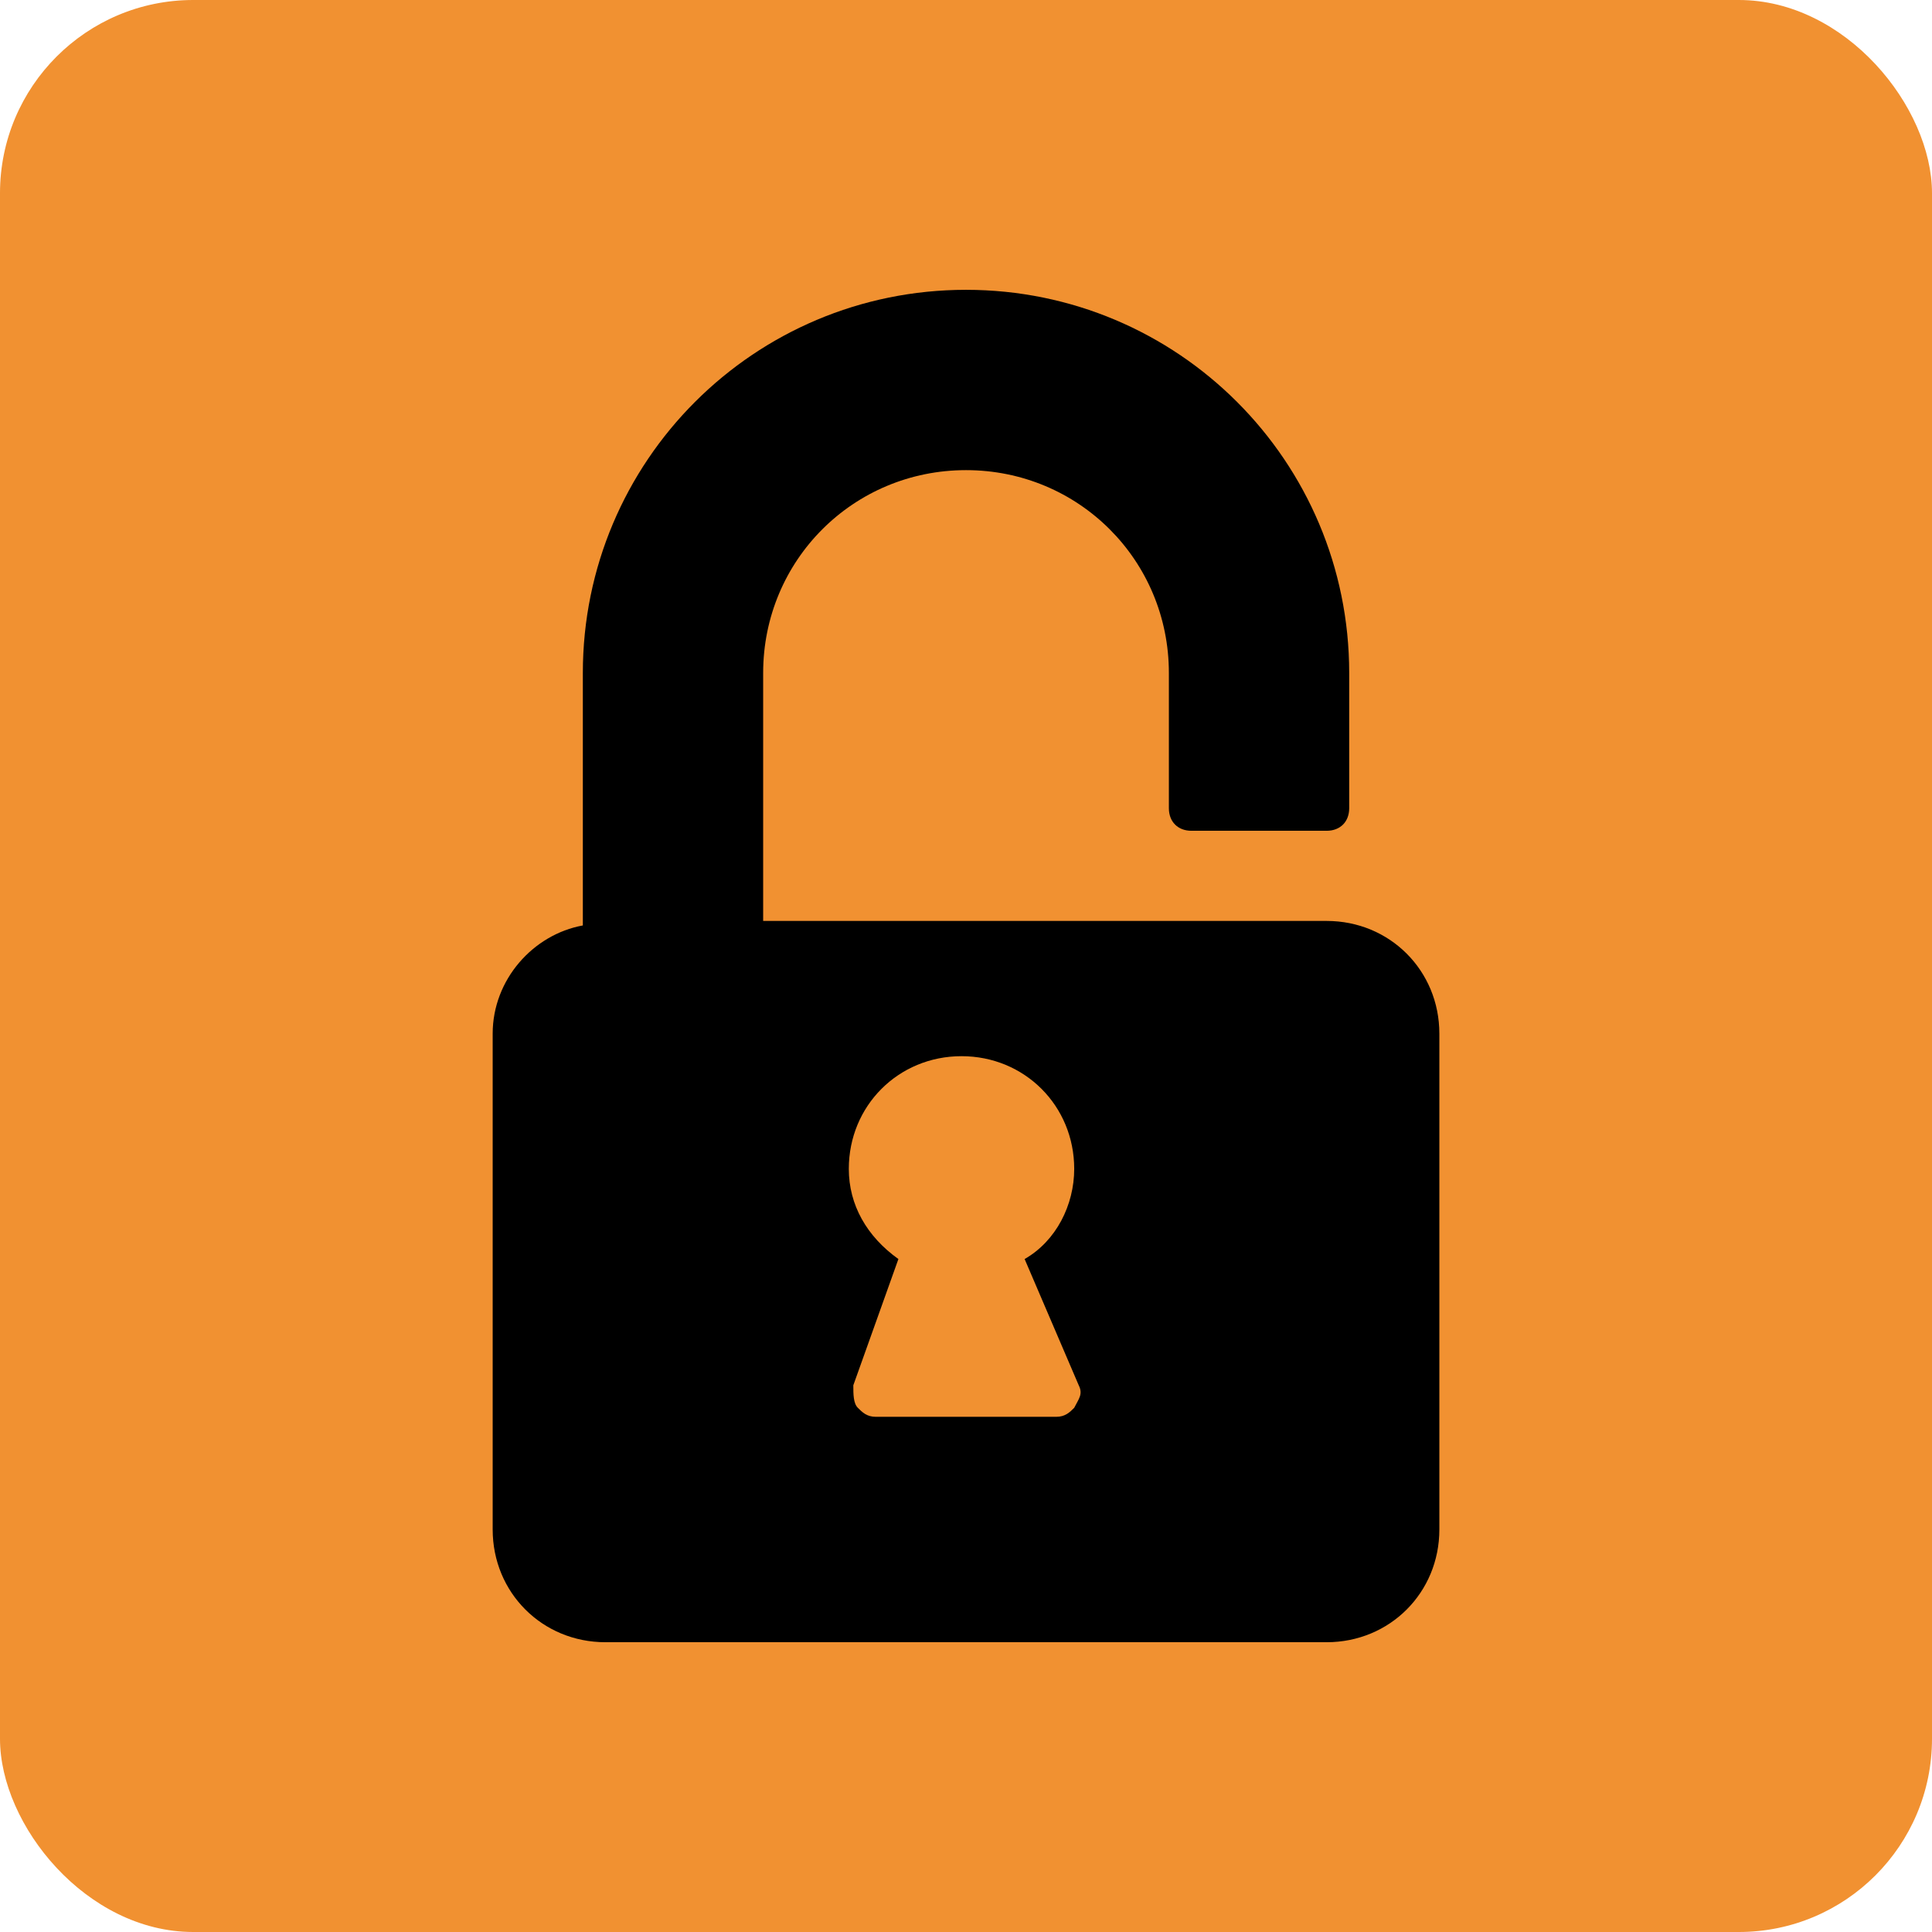
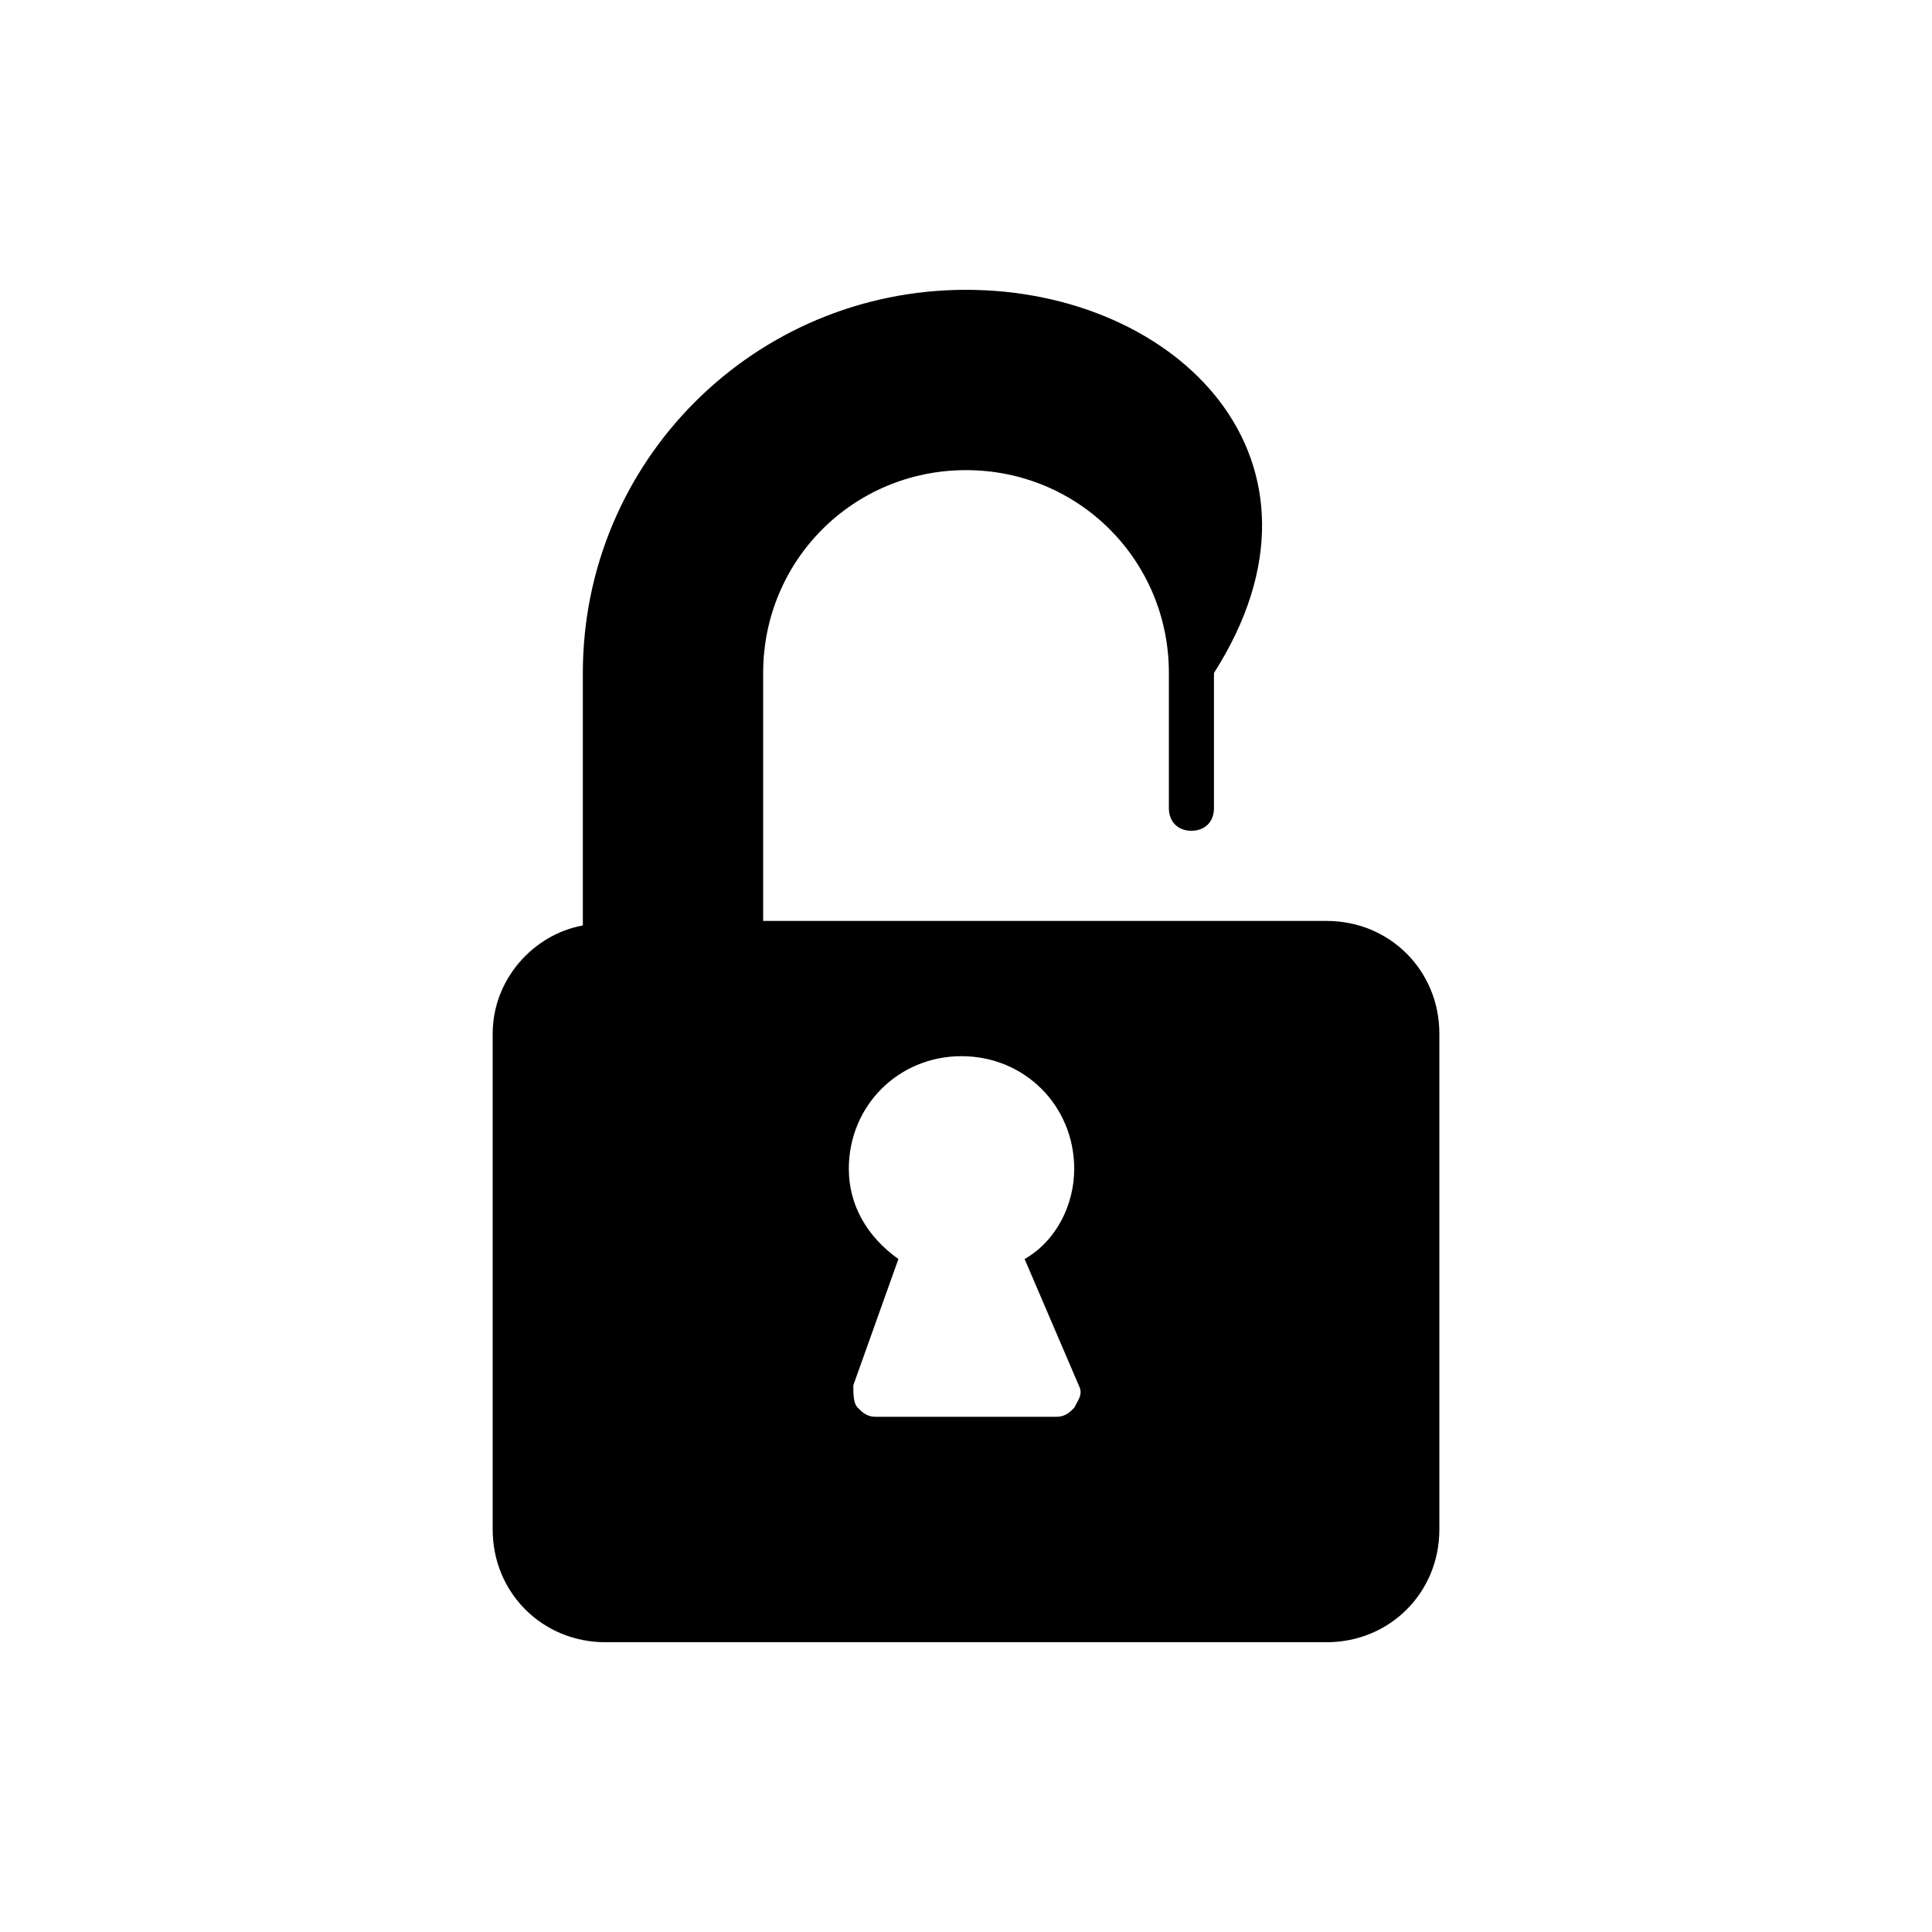
<svg xmlns="http://www.w3.org/2000/svg" class="svgicon css36" preserveAspectRatio="xMidYMid meet" viewBox="0 0 30 30" style="border-radius: 10%;">
-   <rect x="0" y="0" width="30" height="30" style="fill: rgb(241, 145, 49)" rx="3" ry="3" />
  <g transform="scale(0.7) translate(6.429, 6.429)">
-     <path d="M23,14H10.5V8.5C10.5,6,12.5,4,15,4s4.5,2,4.5,4.5v3c0,0.3,0.2,0.5,0.5,0.5h3c0.3,0,0.5-0.2,0.5-0.5v-3 C23.5,3.8,19.7,0,15,0S6.5,3.8,6.5,8.5v5.6c-1.1,0.2-2,1.2-2,2.4v11C4.5,28.9,5.6,30,7,30h16c1.4,0,2.5-1.1,2.5-2.5v-11 C25.5,15.1,24.4,14,23,14z M17.5,24.3c0.1,0.2,0,0.3-0.1,0.5C17.3,24.9,17.2,25,17,25h-4c-0.2,0-0.3-0.1-0.4-0.2 c-0.1-0.1-0.1-0.3-0.1-0.5l1-2.8c-0.7-0.5-1.1-1.2-1.1-2c0-1.4,1.1-2.5,2.5-2.5s2.5,1.1,2.5,2.5c0,0.8-0.4,1.6-1.1,2L17.5,24.3z" />
+     <path d="M23,14H10.5V8.5C10.5,6,12.5,4,15,4s4.5,2,4.5,4.5v3c0,0.3,0.2,0.5,0.5,0.5c0.3,0,0.5-0.2,0.5-0.5v-3 C23.5,3.8,19.7,0,15,0S6.5,3.8,6.5,8.5v5.6c-1.1,0.2-2,1.2-2,2.4v11C4.5,28.9,5.6,30,7,30h16c1.4,0,2.5-1.1,2.5-2.5v-11 C25.5,15.1,24.4,14,23,14z M17.5,24.3c0.1,0.2,0,0.3-0.1,0.5C17.3,24.9,17.2,25,17,25h-4c-0.2,0-0.3-0.1-0.4-0.2 c-0.1-0.1-0.1-0.3-0.1-0.5l1-2.8c-0.7-0.5-1.1-1.2-1.1-2c0-1.4,1.1-2.5,2.5-2.5s2.5,1.1,2.5,2.5c0,0.8-0.4,1.6-1.1,2L17.5,24.3z" />
  </g>
</svg>